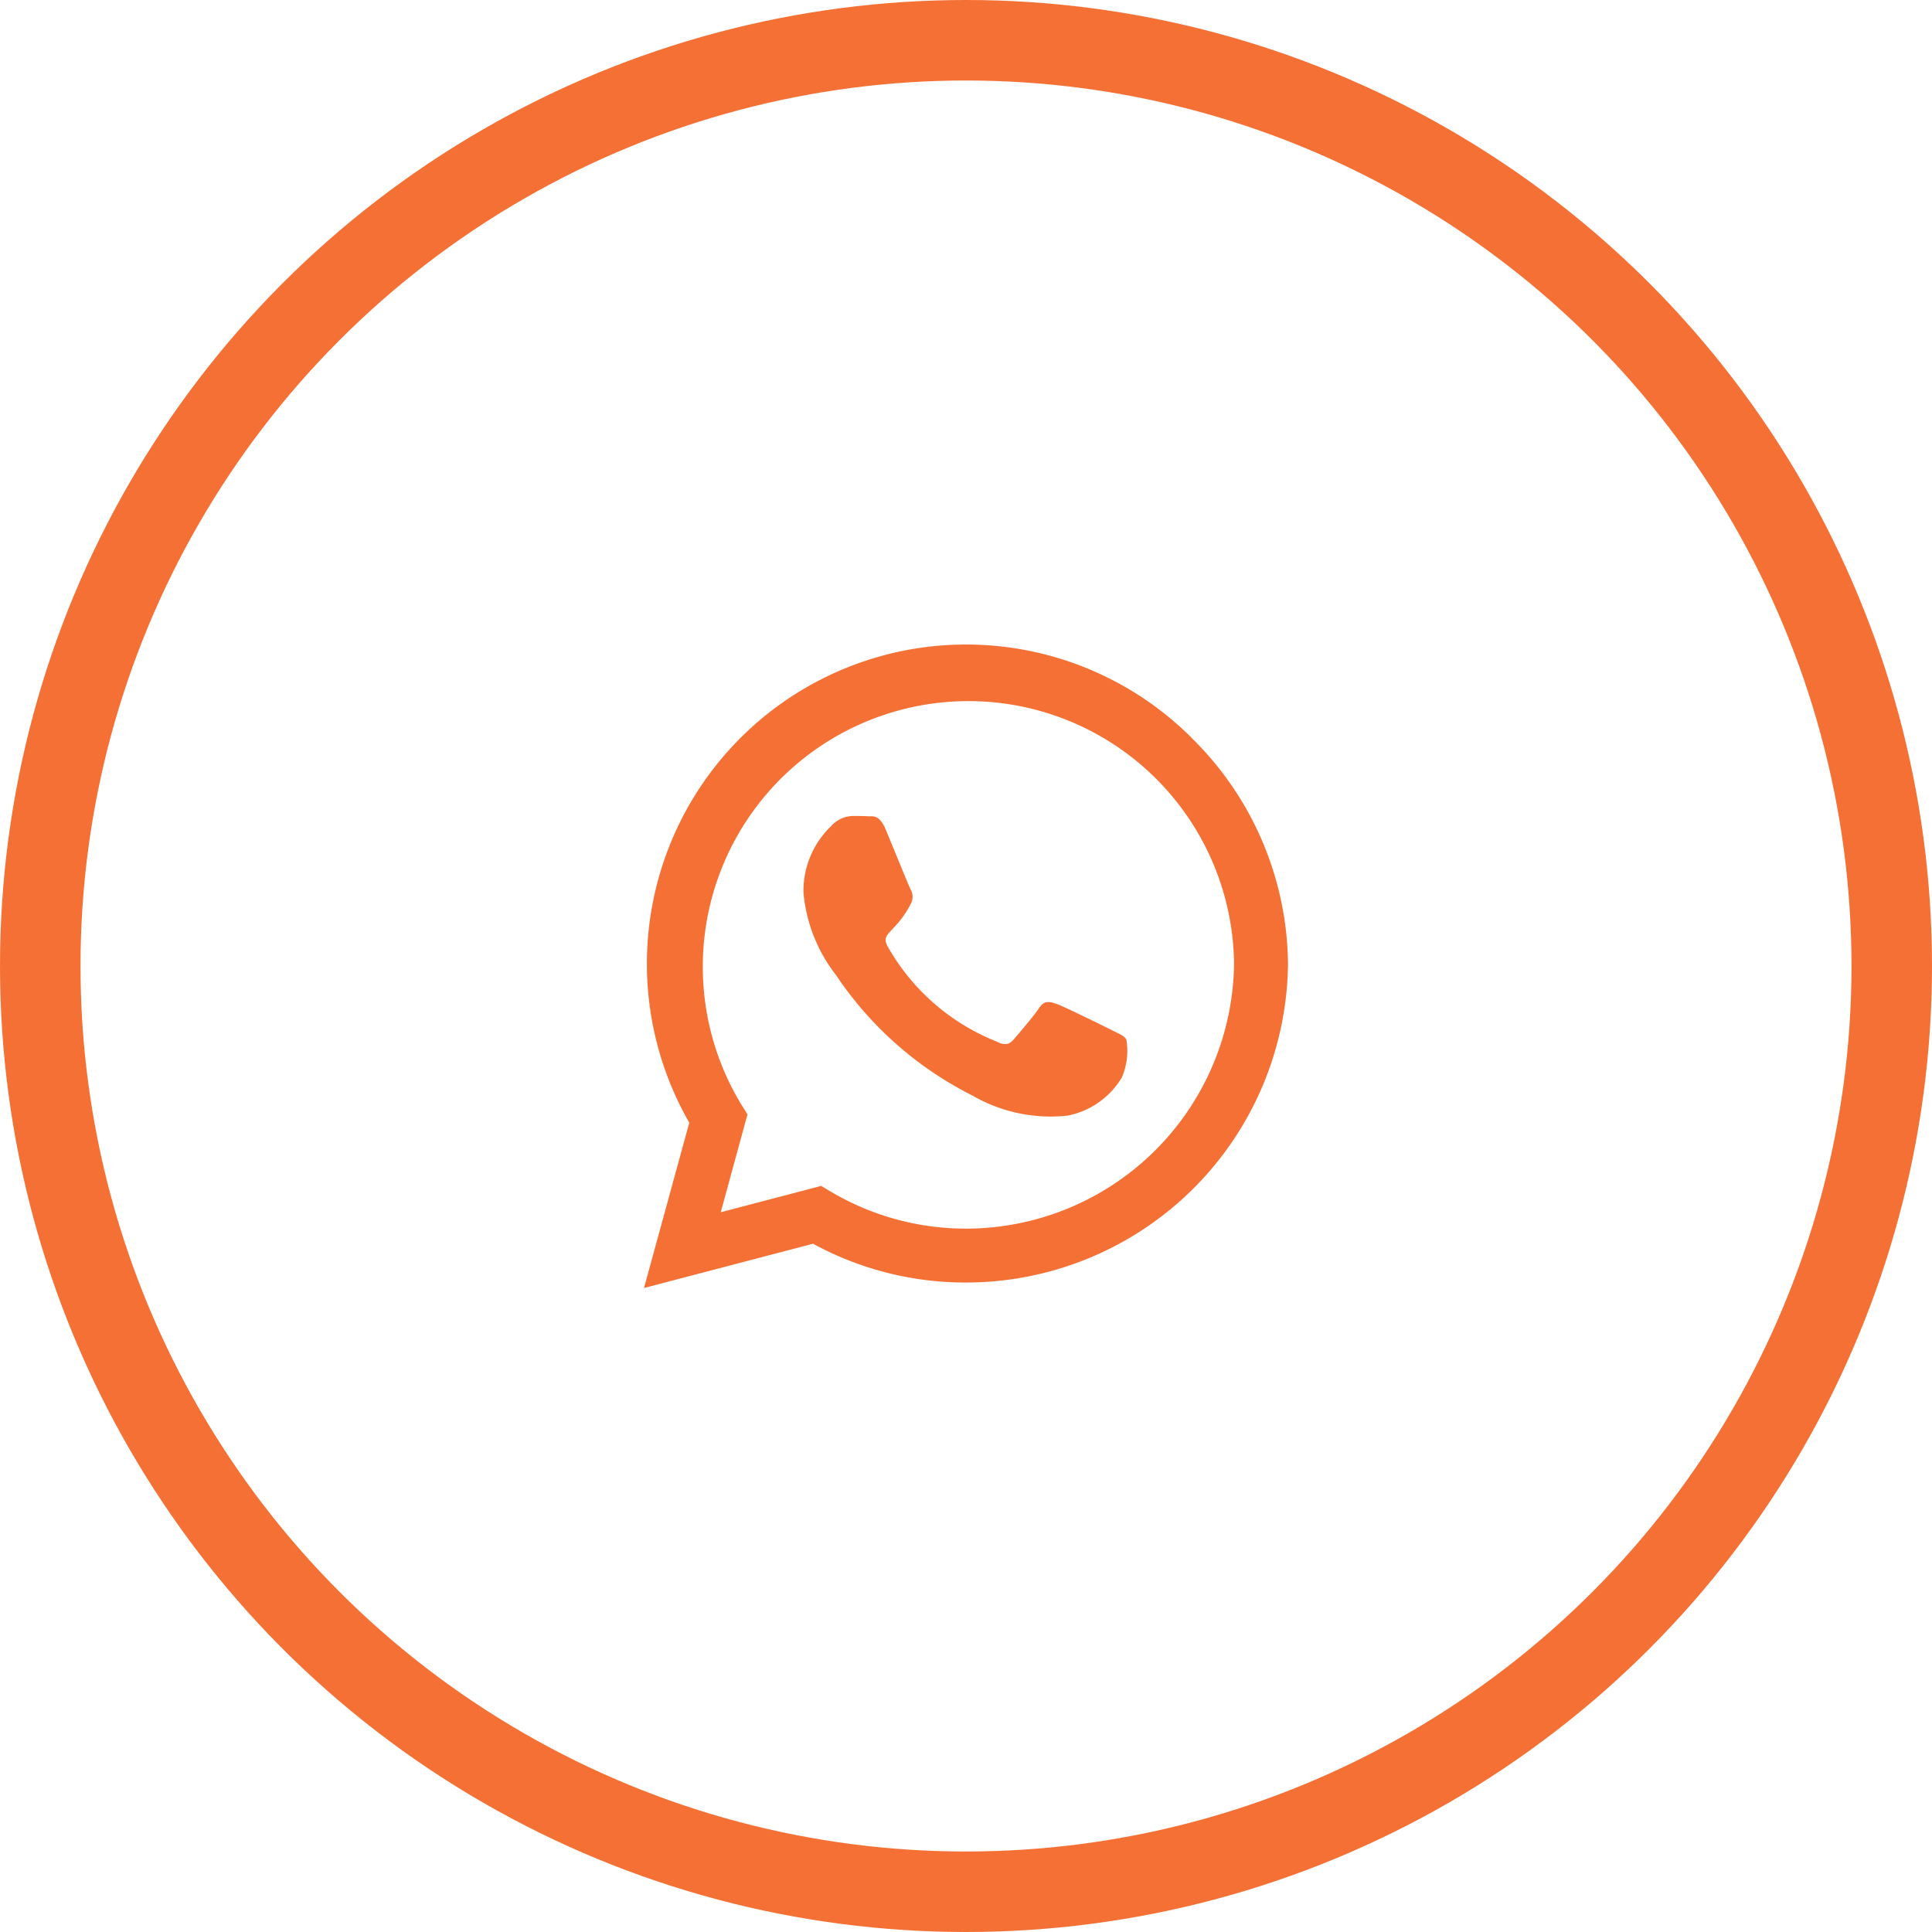
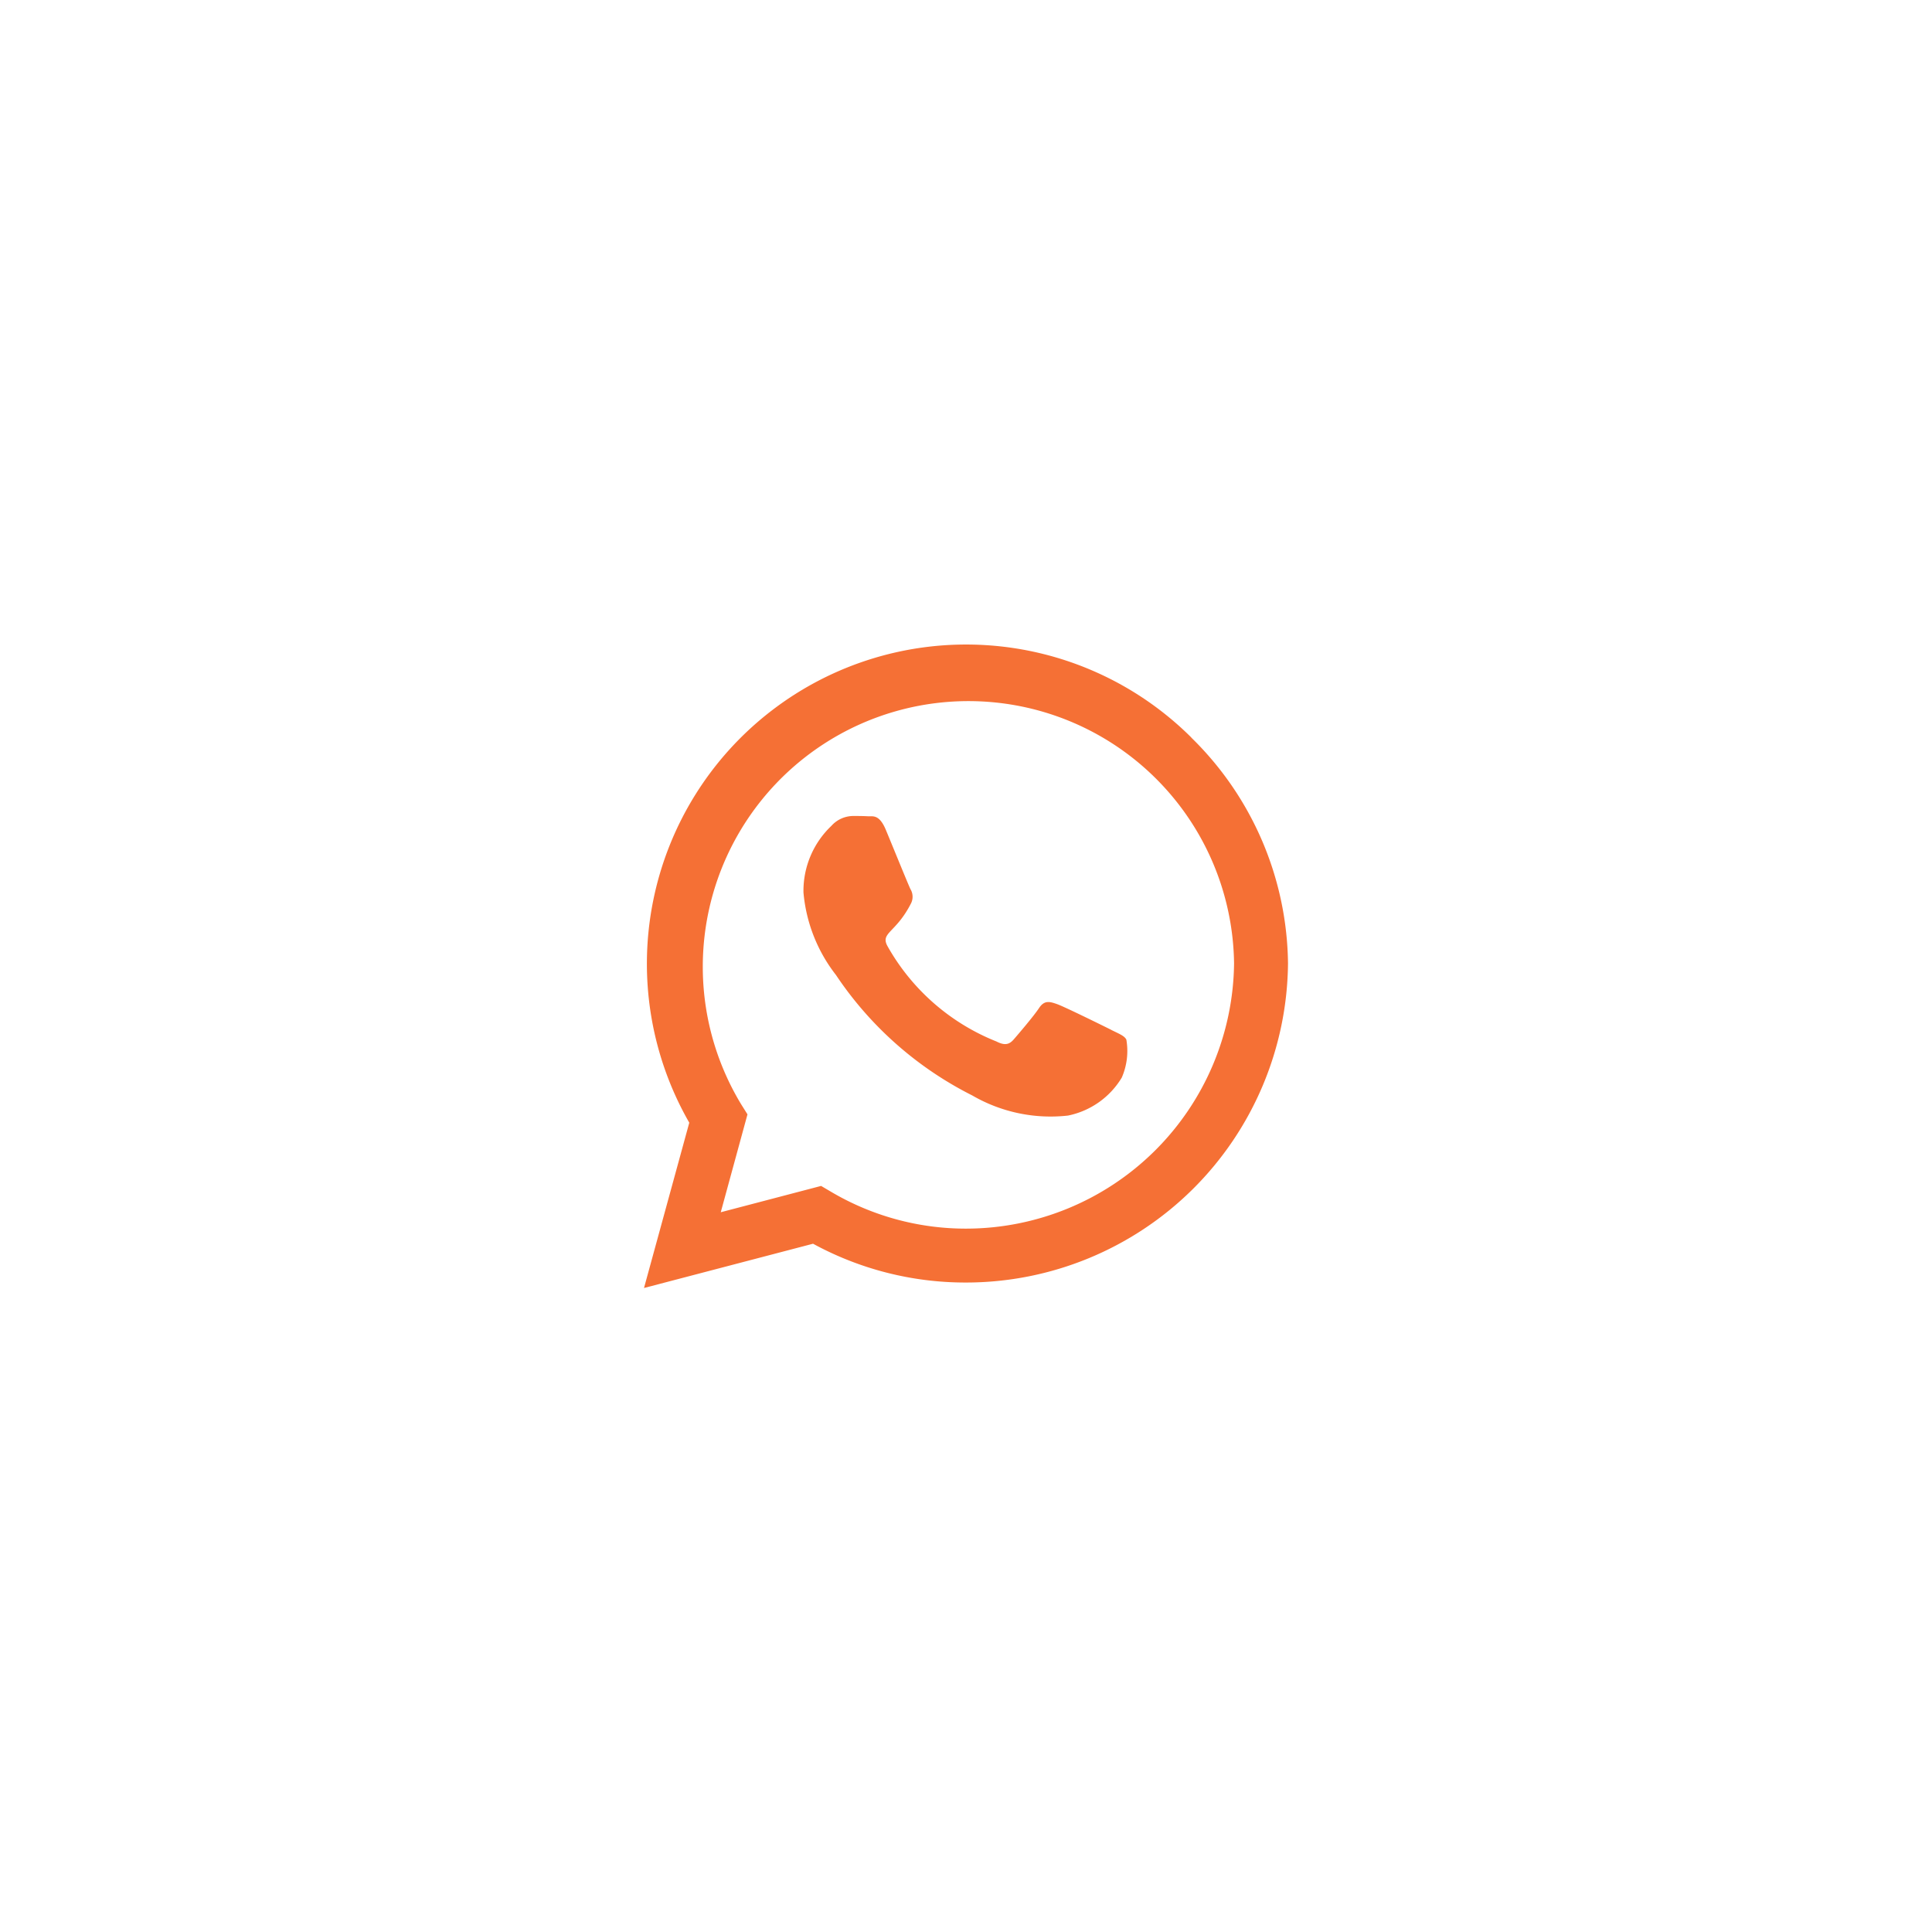
<svg xmlns="http://www.w3.org/2000/svg" width="48" height="48" viewBox="0 0 48 48">
  <g id="WhatsApp" transform="translate(-1073 -290)">
    <g id="Elipse_21" data-name="Elipse 21" transform="translate(1073 290)" fill="none" stroke="#f57035" stroke-width="2">
-       <circle cx="24" cy="24" r="24" stroke="none" />
-       <circle cx="24" cy="24" r="23" fill="none" />
-     </g>
+       </g>
    <path id="whatsapp-2" data-name="whatsapp" d="M13.6,2.325A7.931,7.931,0,0,0,1.125,11.893L0,16l4.2-1.1a7.9,7.9,0,0,0,3.789.964H8a8,8,0,0,0,8-7.929,7.96,7.96,0,0,0-2.4-5.607ZM8,14.525a6.578,6.578,0,0,1-3.357-.918L4.4,13.464l-2.493.654.664-2.432-.157-.25a6.6,6.6,0,1,1,12.246-3.5A6.664,6.664,0,0,1,8,14.525Zm3.614-4.936c-.2-.1-1.171-.579-1.354-.643s-.314-.1-.446.1-.511.643-.629.779-.232.15-.429.05a5.393,5.393,0,0,1-2.7-2.357c-.2-.35.2-.325.582-1.082a.367.367,0,0,0-.018-.346c-.05-.1-.446-1.075-.611-1.471s-.325-.332-.446-.339-.246-.007-.379-.007a.734.734,0,0,0-.529.246,2.226,2.226,0,0,0-.693,1.654,3.881,3.881,0,0,0,.807,2.05,8.853,8.853,0,0,0,3.386,2.993,3.877,3.877,0,0,0,2.379.5,2.029,2.029,0,0,0,1.336-.943,1.657,1.657,0,0,0,.114-.943C11.939,9.736,11.807,9.686,11.611,9.589Z" transform="translate(1089 306)" fill="#f57035" />
  </g>
</svg>